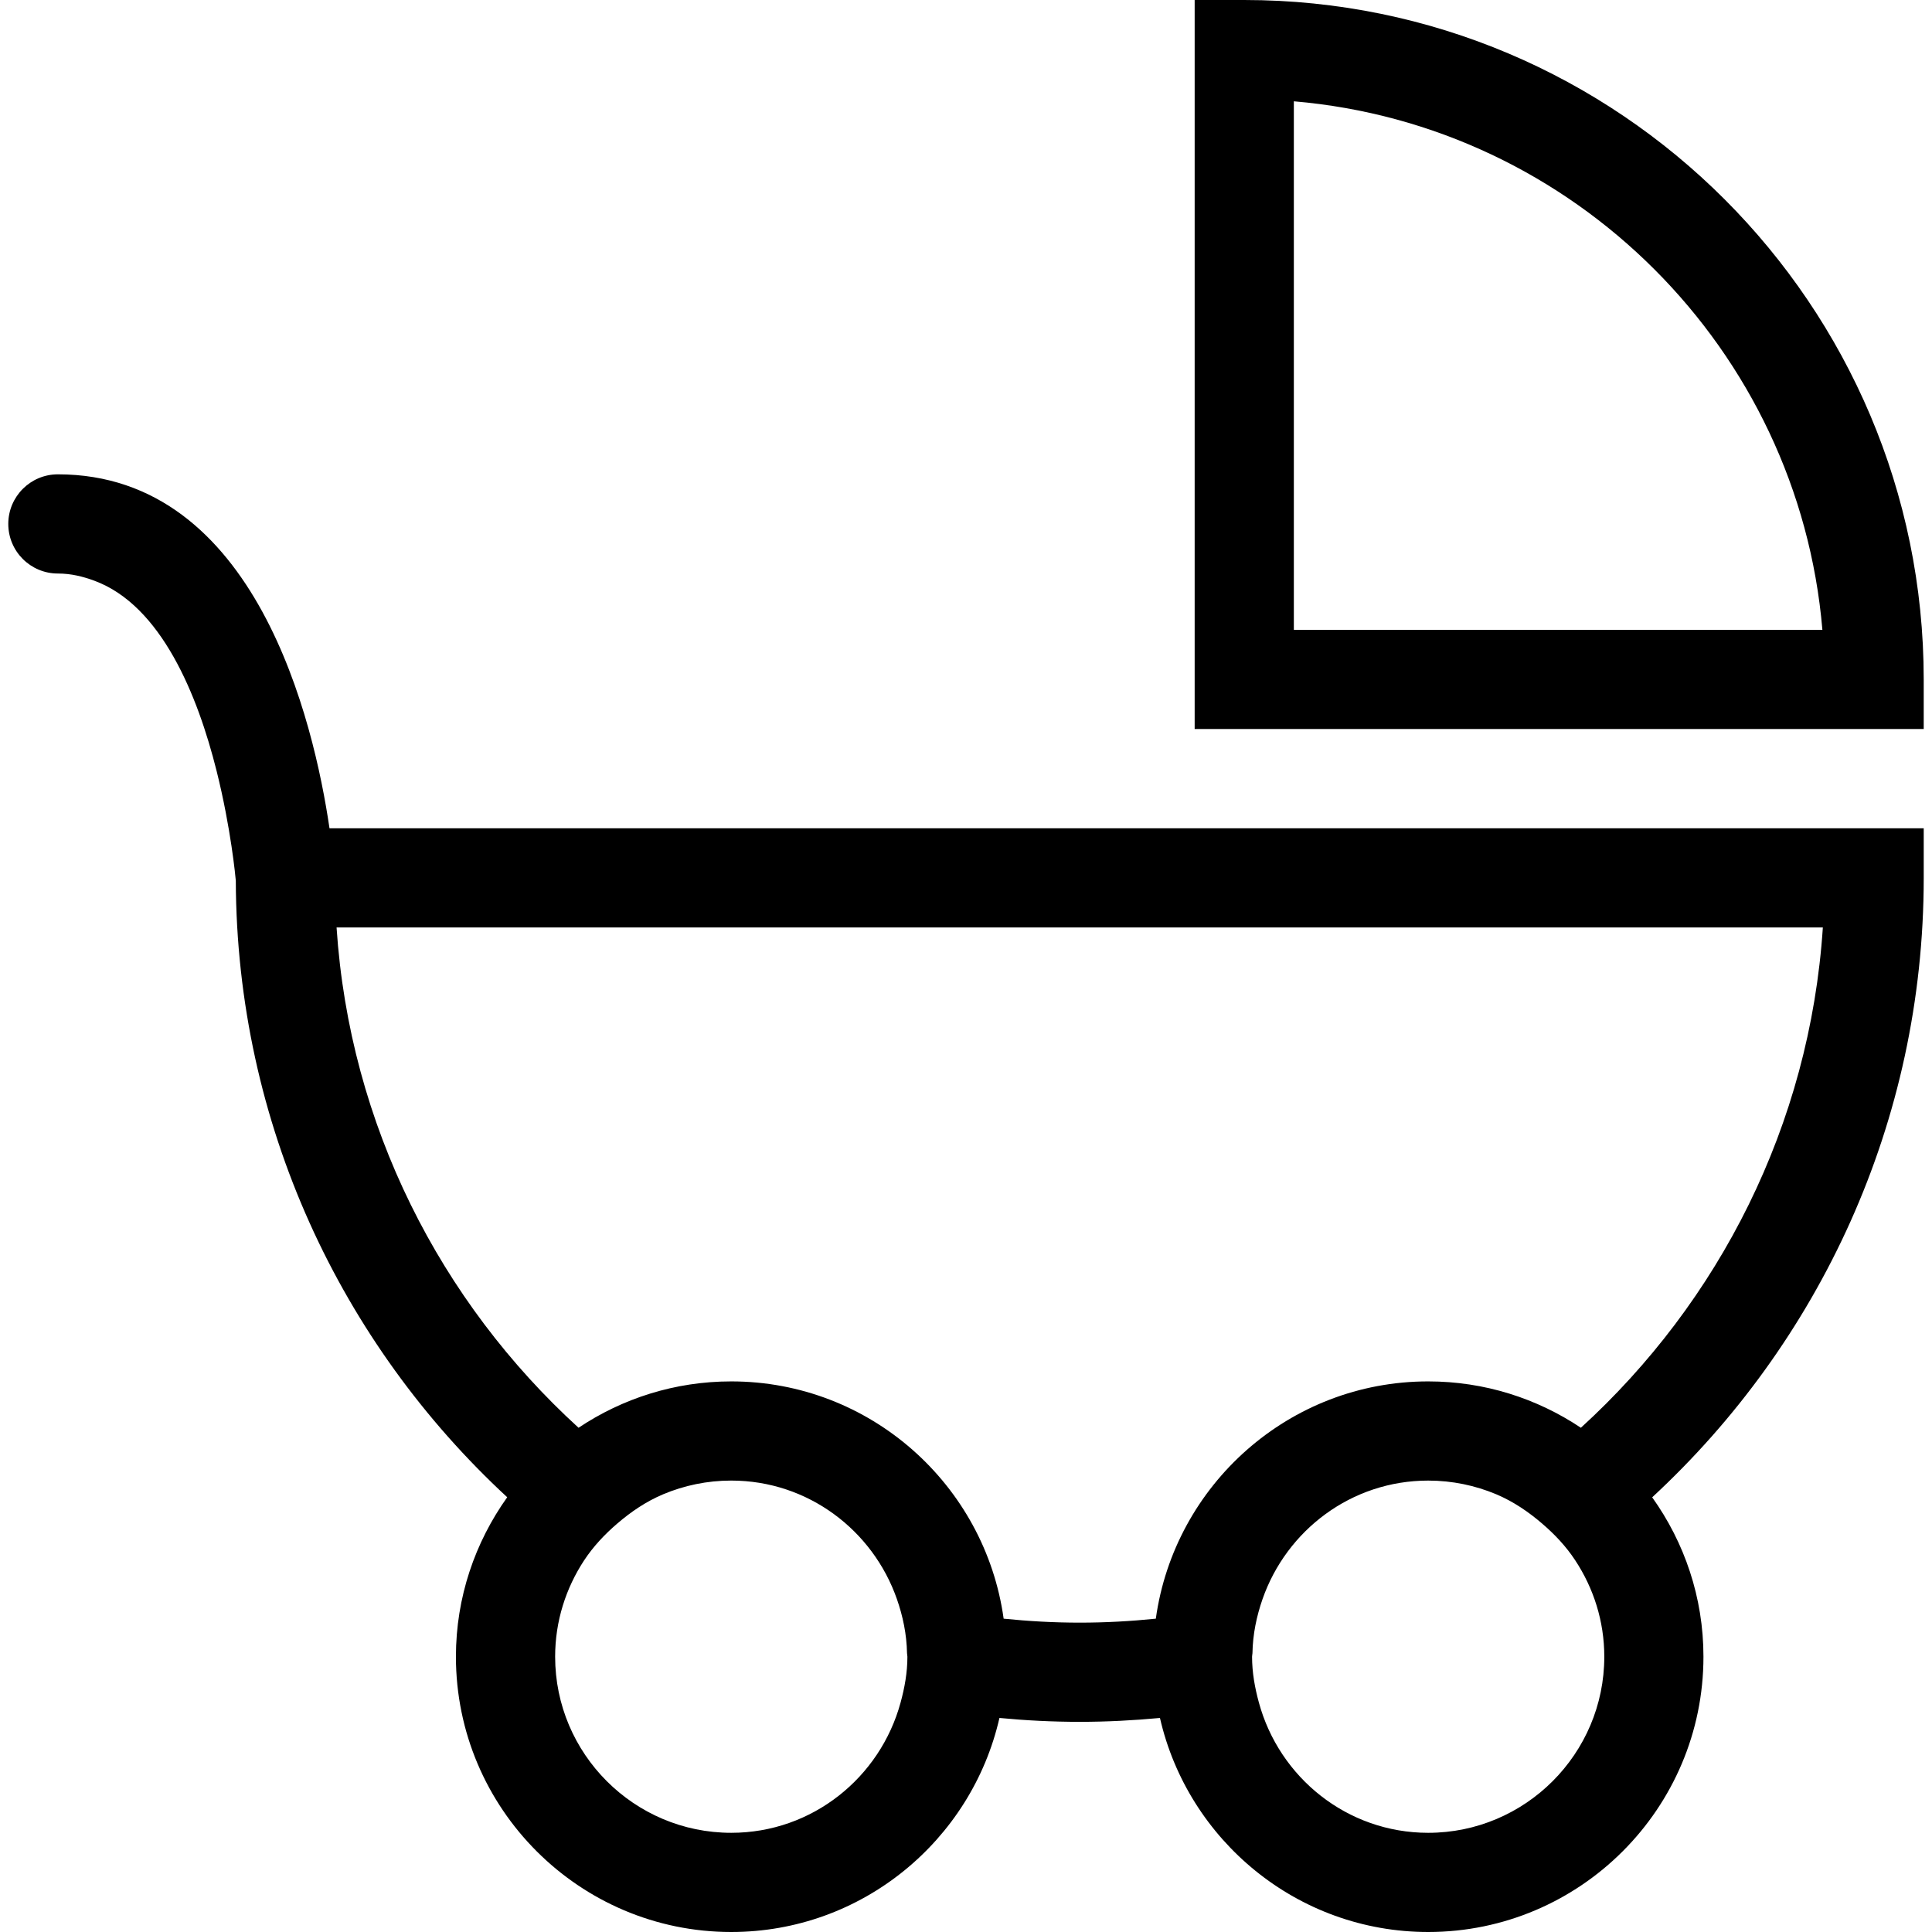
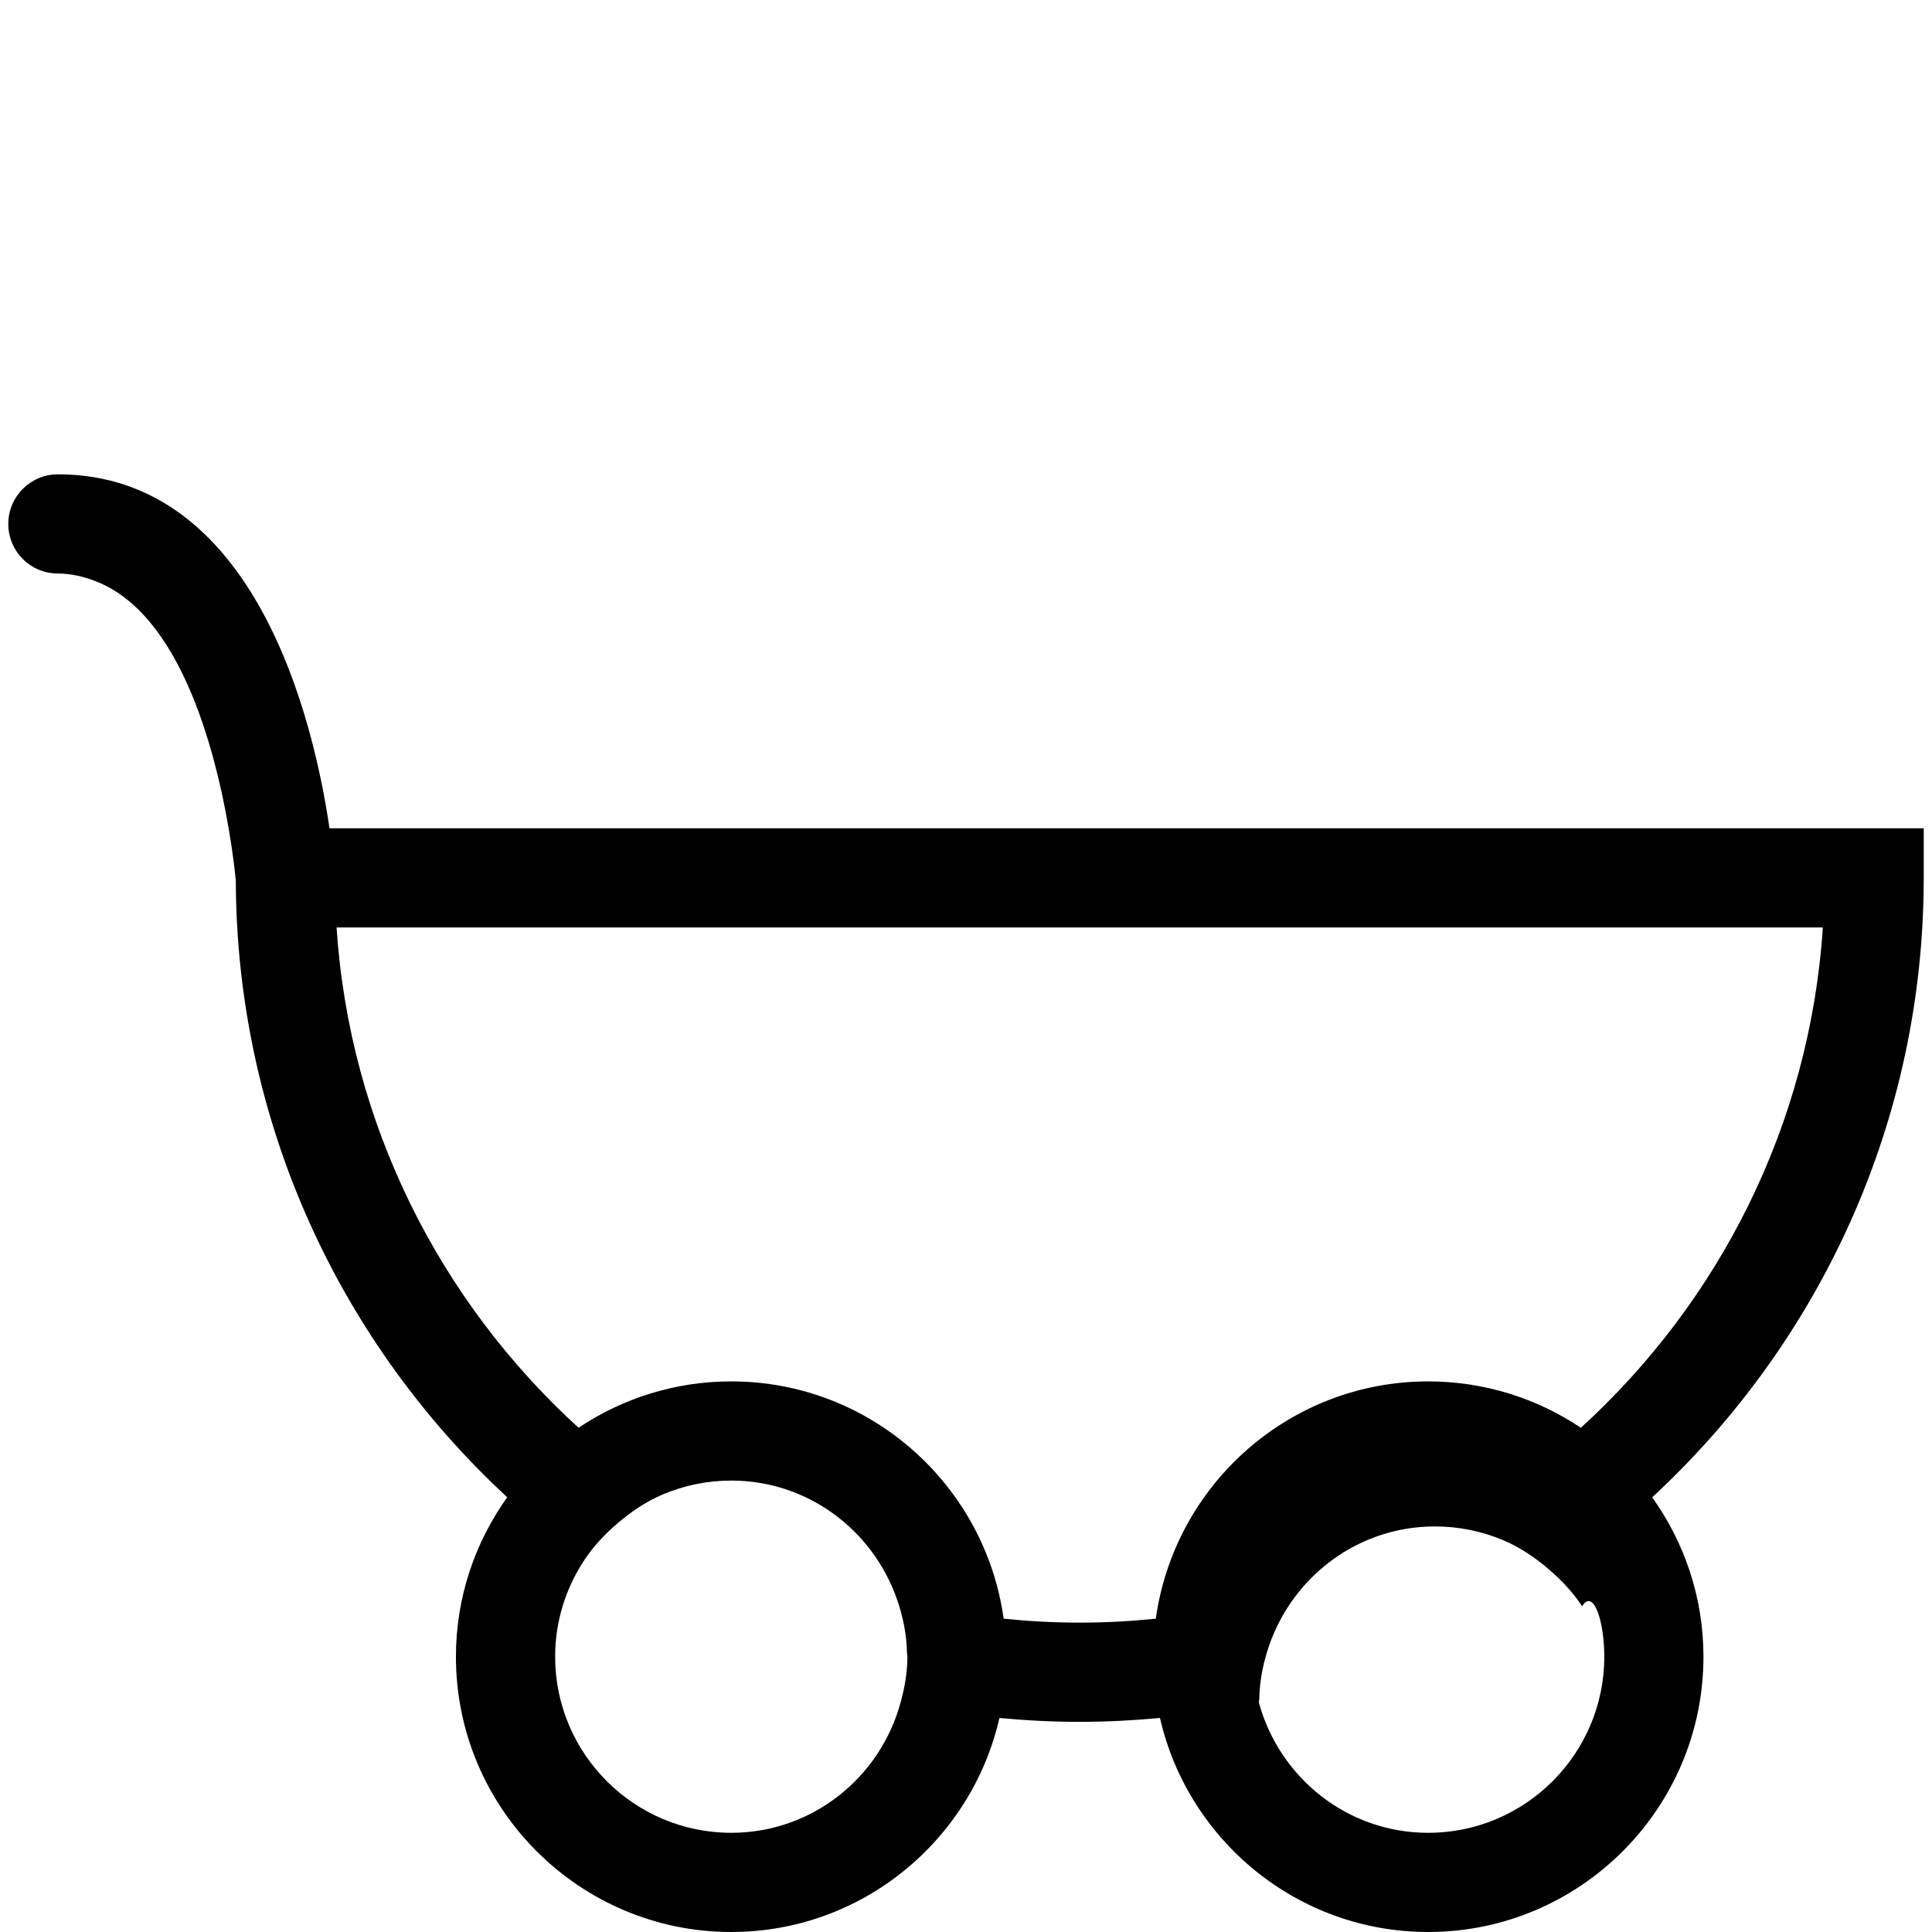
<svg xmlns="http://www.w3.org/2000/svg" version="1.1" id="Capa_1" x="0px" y="0px" width="315.547px" height="315.547px" viewBox="0 0 315.547 315.547" style="enable-background:new 0 0 315.547 315.547;" xml:space="preserve">
  <g>
-     <path d="M314.194,135.279H53.816c-2.534-17.252-11.939-57.808-44.363-57.808c-4.469,0-8.1,3.623-8.1,8.101   c0,4.477,3.631,8.1,8.1,8.1c2.157,0,4.1,0.488,5.956,1.174c10.948,4.039,16.881,18.731,19.966,31.065   c2.359,9.424,3.087,17.345,3.138,17.922c0.129,39.767,17.188,75.605,44.328,100.707c-5.25,7.361-8.377,16.332-8.377,26.04   c0,24.796,20.171,44.967,44.967,44.967c21.352,0,39.242-14.972,43.804-34.958c4.316,0.411,8.683,0.633,13.107,0.633   c4.424,0,8.791-0.231,13.109-0.633c4.572,19.986,22.454,34.958,43.807,34.958c24.79,0,44.961-20.171,44.961-44.967   c0-9.703-3.121-18.679-8.374-26.029c27.243-25.197,44.35-61.215,44.35-101.166V135.279z M258.201,233.191   c-7.146-4.777-15.72-7.572-24.938-7.572c-22.686,0-41.443,16.896-44.486,38.754c-4.087,0.417-8.231,0.648-12.43,0.648   c-4.197,0-8.337-0.231-12.424-0.648c-3.043-21.858-21.801-38.754-44.487-38.754c-9.223,0-17.798,2.795-24.943,7.572   c-22.539-20.556-37.389-49.412-39.522-81.712h242.75C295.59,183.79,280.74,212.636,258.201,233.191z M262.024,270.58   c0,15.862-12.904,28.767-28.762,28.767c-13.257,0-24.331-9.06-27.653-21.278c-0.654-2.399-1.113-4.878-1.113-7.488   c0-0.189,0.053-0.369,0.063-0.564c0.053-3.105,0.675-6.049,1.646-8.844c3.924-11.232,14.507-19.354,27.058-19.354   c3.939,0,7.689,0.802,11.111,2.236c2.774,1.171,5.253,2.853,7.499,4.788c2.062,1.762,3.924,3.744,5.41,6.012   C260.263,259.379,262.024,264.769,262.024,270.58z M148.203,270.58c0,2.61-0.459,5.089-1.113,7.488   c-3.322,12.219-14.396,21.278-27.654,21.278c-15.865,0-28.767-12.904-28.767-28.767c0-5.812,1.761-11.201,4.73-15.726   c1.498-2.268,3.354-4.25,5.413-6.012c2.252-1.936,4.73-3.617,7.504-4.788c3.425-1.435,7.177-2.236,11.114-2.236   c12.551,0,23.14,8.132,27.061,19.364c0.971,2.784,1.593,5.732,1.65,8.833C148.147,270.211,148.203,270.391,148.203,270.58z" />
-     <path d="M314.194,110.969C314.194,49.776,264.413,0,203.221,0h-8.101v119.069h119.074V110.969z M211.32,102.869V16.545   c45.811,3.892,82.439,40.516,86.326,86.324H211.32z" />
+     <path d="M314.194,135.279H53.816c-2.534-17.252-11.939-57.808-44.363-57.808c-4.469,0-8.1,3.623-8.1,8.101   c0,4.477,3.631,8.1,8.1,8.1c2.157,0,4.1,0.488,5.956,1.174c10.948,4.039,16.881,18.731,19.966,31.065   c2.359,9.424,3.087,17.345,3.138,17.922c0.129,39.767,17.188,75.605,44.328,100.707c-5.25,7.361-8.377,16.332-8.377,26.04   c0,24.796,20.171,44.967,44.967,44.967c21.352,0,39.242-14.972,43.804-34.958c4.316,0.411,8.683,0.633,13.107,0.633   c4.424,0,8.791-0.231,13.109-0.633c4.572,19.986,22.454,34.958,43.807,34.958c24.79,0,44.961-20.171,44.961-44.967   c0-9.703-3.121-18.679-8.374-26.029c27.243-25.197,44.35-61.215,44.35-101.166V135.279z M258.201,233.191   c-7.146-4.777-15.72-7.572-24.938-7.572c-22.686,0-41.443,16.896-44.486,38.754c-4.087,0.417-8.231,0.648-12.43,0.648   c-4.197,0-8.337-0.231-12.424-0.648c-3.043-21.858-21.801-38.754-44.487-38.754c-9.223,0-17.798,2.795-24.943,7.572   c-22.539-20.556-37.389-49.412-39.522-81.712h242.75C295.59,183.79,280.74,212.636,258.201,233.191z M262.024,270.58   c0,15.862-12.904,28.767-28.762,28.767c-13.257,0-24.331-9.06-27.653-21.278c0-0.189,0.053-0.369,0.063-0.564c0.053-3.105,0.675-6.049,1.646-8.844c3.924-11.232,14.507-19.354,27.058-19.354   c3.939,0,7.689,0.802,11.111,2.236c2.774,1.171,5.253,2.853,7.499,4.788c2.062,1.762,3.924,3.744,5.41,6.012   C260.263,259.379,262.024,264.769,262.024,270.58z M148.203,270.58c0,2.61-0.459,5.089-1.113,7.488   c-3.322,12.219-14.396,21.278-27.654,21.278c-15.865,0-28.767-12.904-28.767-28.767c0-5.812,1.761-11.201,4.73-15.726   c1.498-2.268,3.354-4.25,5.413-6.012c2.252-1.936,4.73-3.617,7.504-4.788c3.425-1.435,7.177-2.236,11.114-2.236   c12.551,0,23.14,8.132,27.061,19.364c0.971,2.784,1.593,5.732,1.65,8.833C148.147,270.211,148.203,270.391,148.203,270.58z" />
  </g>
  <g>
</g>
  <g>
</g>
  <g>
</g>
  <g>
</g>
  <g>
</g>
  <g>
</g>
  <g>
</g>
  <g>
</g>
  <g>
</g>
  <g>
</g>
  <g>
</g>
  <g>
</g>
  <g>
</g>
  <g>
</g>
  <g>
</g>
</svg>